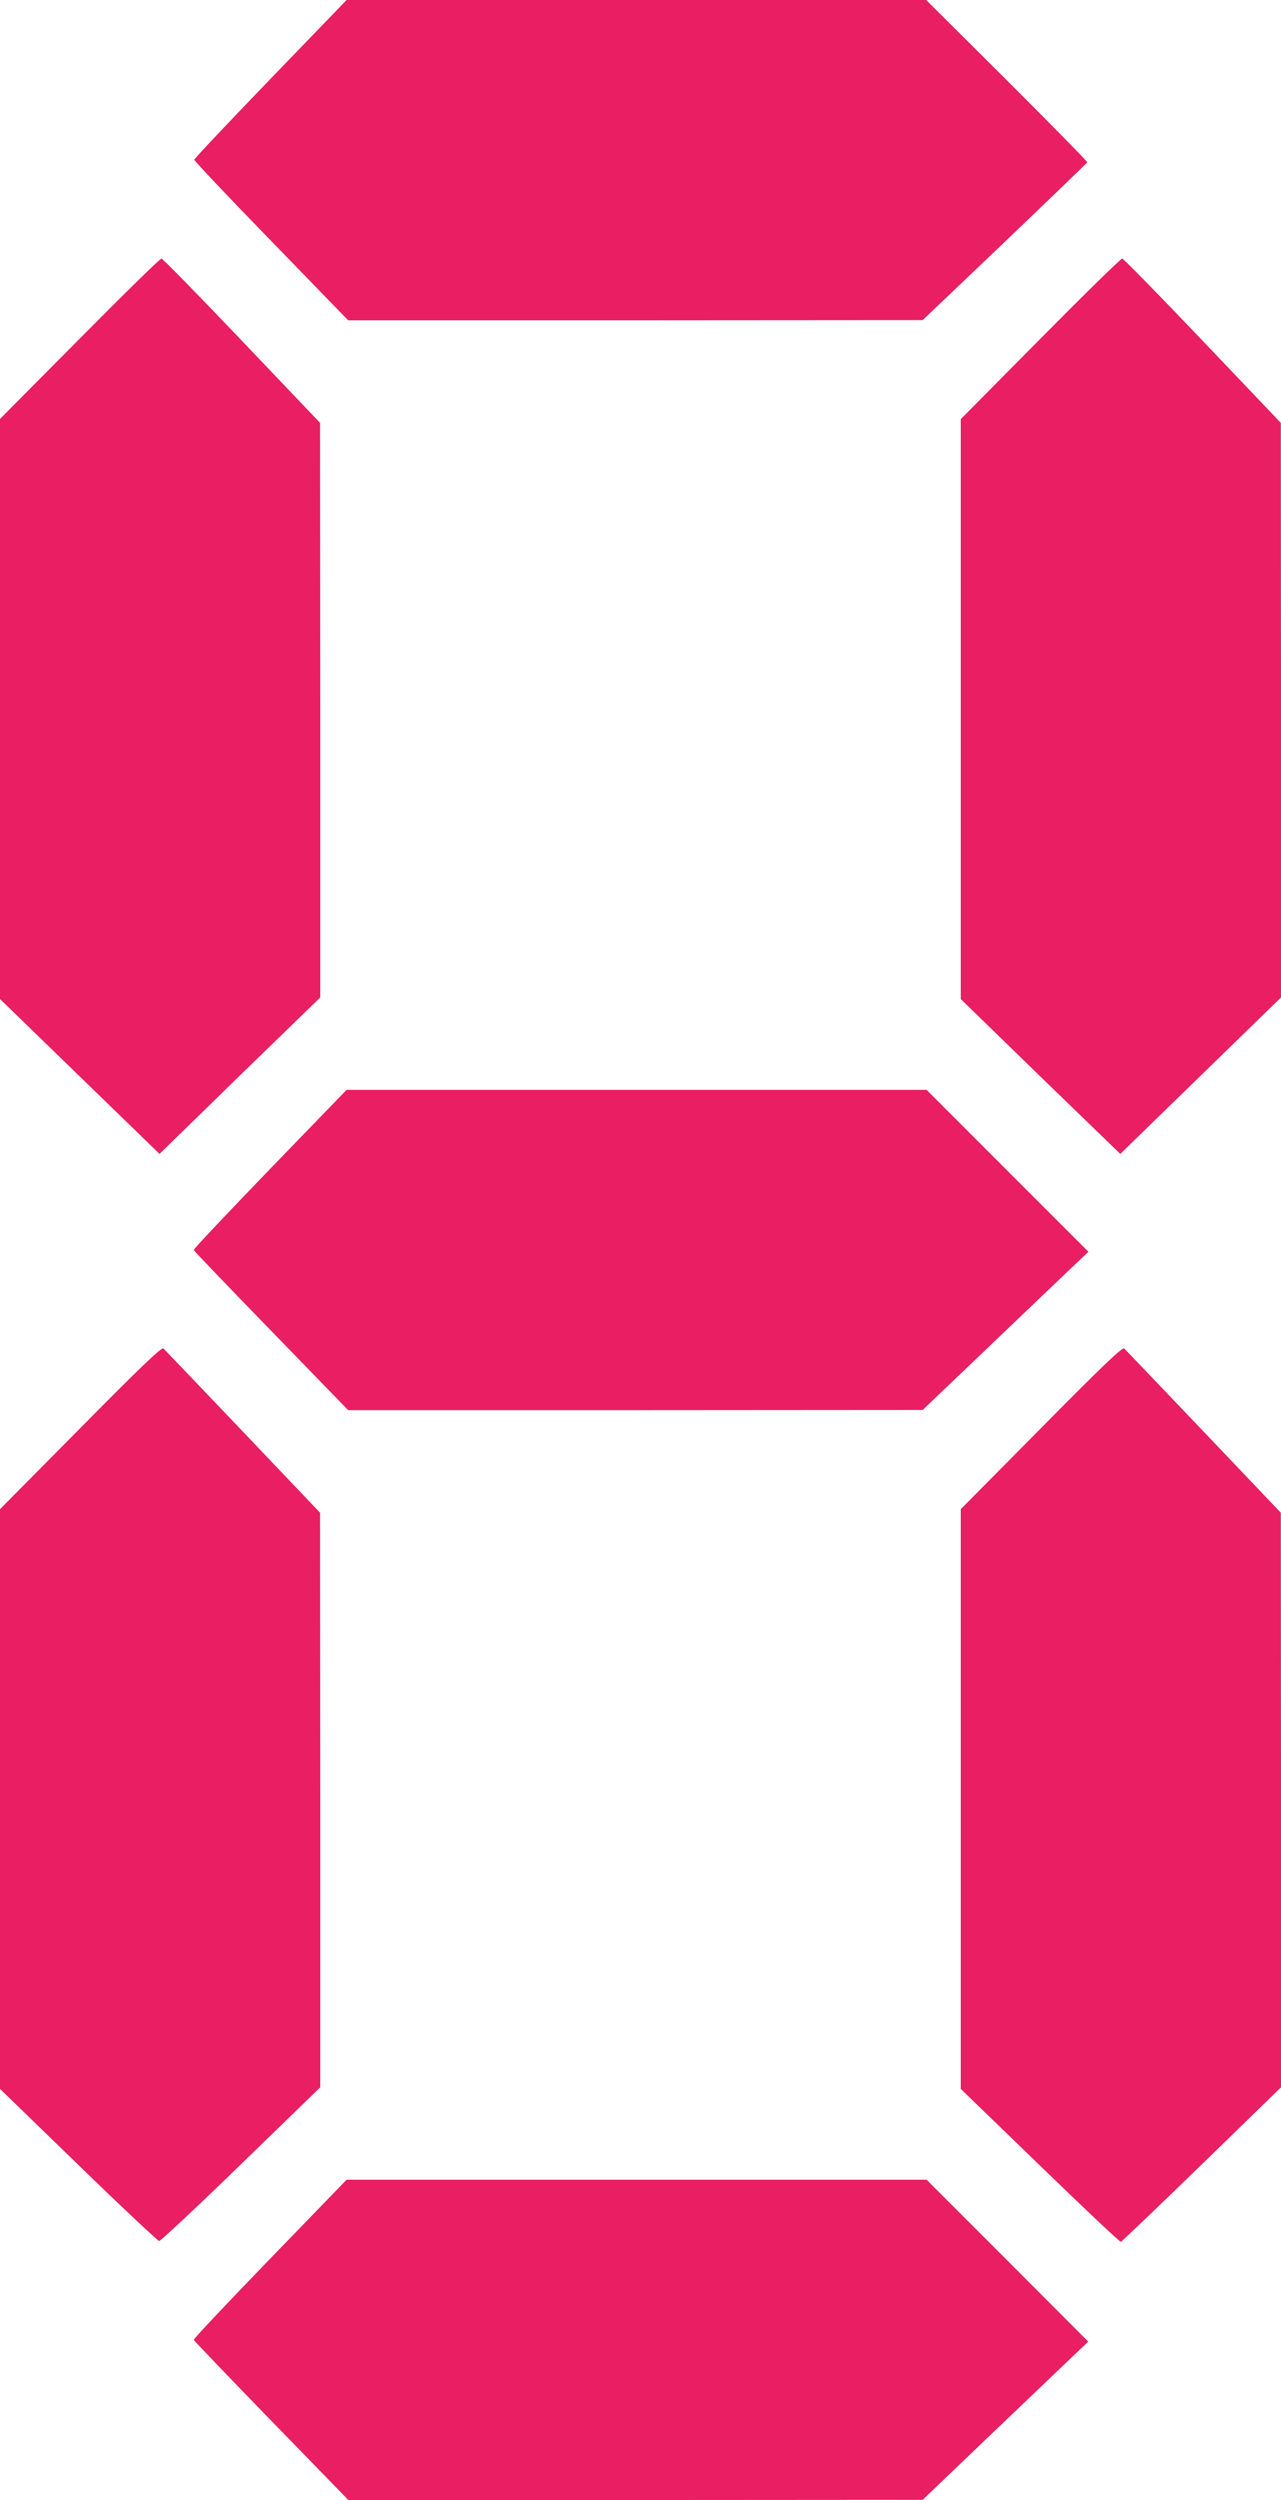
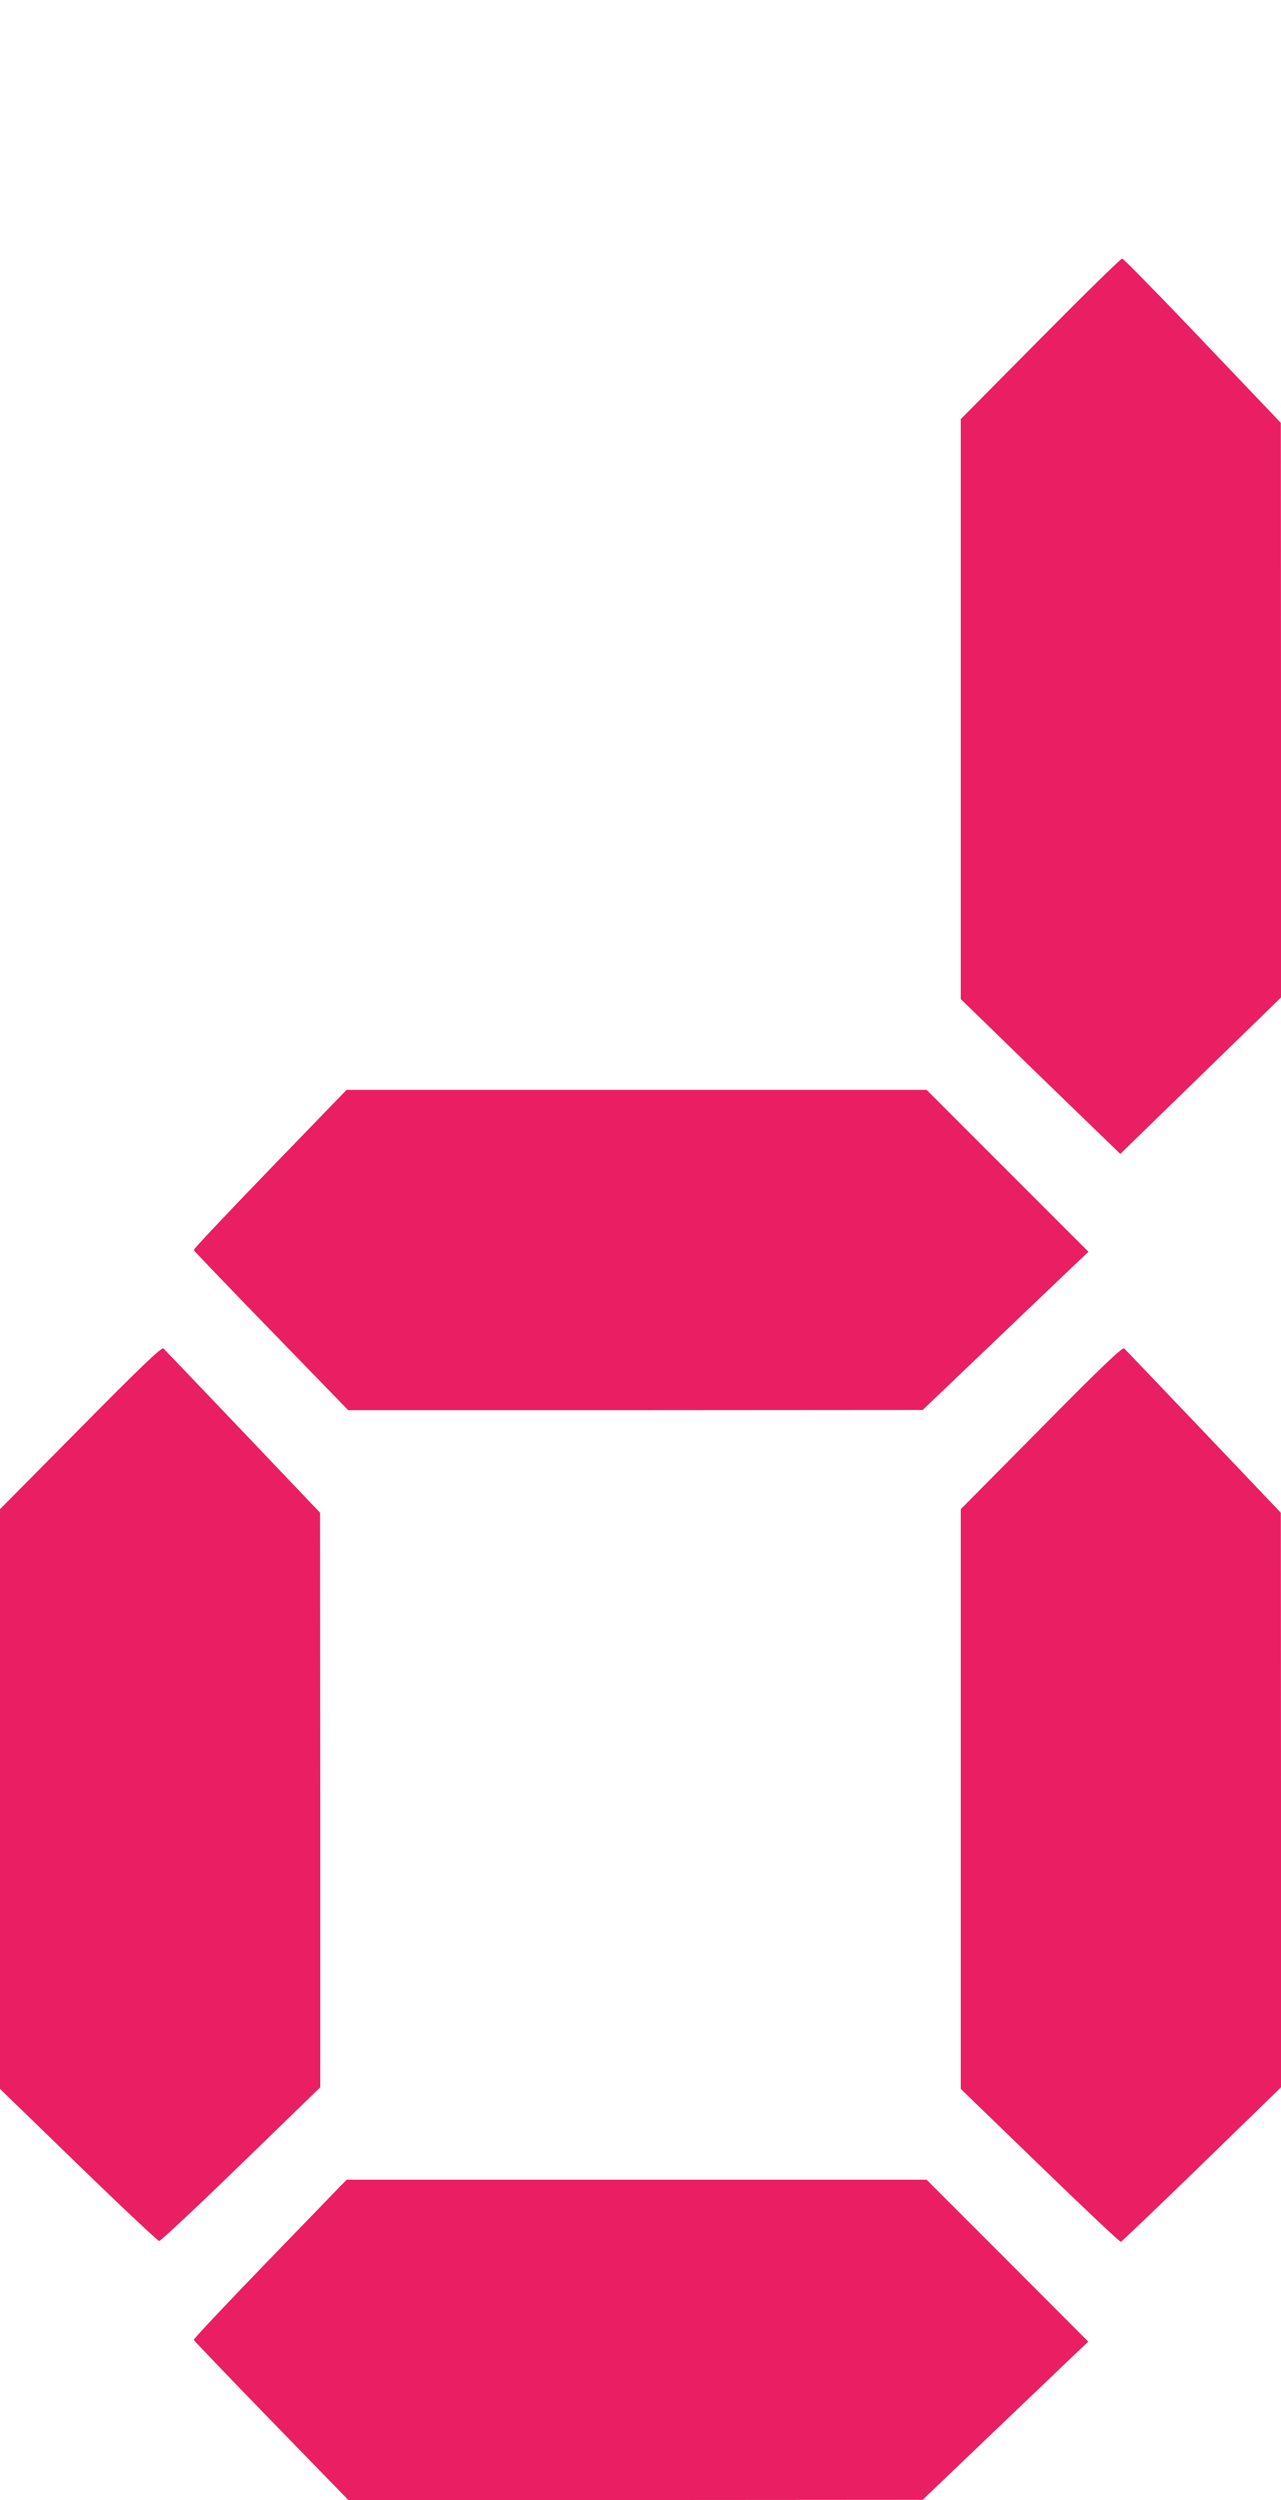
<svg xmlns="http://www.w3.org/2000/svg" version="1.0" width="656pt" height="1280pt" viewBox="0 0 656 1280" preserveAspectRatio="xMidYMid meet">
  <g transform="translate(0,1280) scale(0.1,-0.1)" fill="#e91e63" stroke="none">
-     <path d="M1385 12396 c-214 -222 -390 -408 -390 -414 0 -6 177 -193 394 -416 l394 -406 1471 0 1471 1 420 400 c231 221 421 404 423 408 1 4 -184 192 -411 419 l-414 412 -1484 0 -1484 0 -390 -404z" />
-     <path d="M408 11066 l-408 -411 0 -1485 0 -1485 408 -396 409 -397 411 401 412 400 0 1471 -1 1471 -400 420 c-220 231 -406 421 -412 421 -7 1 -195 -184 -419 -410z" />
    <path d="M5328 11066 l-408 -412 0 -1485 0 -1484 408 -397 409 -396 411 400 412 401 0 1471 -1 1471 -400 420 c-220 231 -406 421 -412 421 -7 1 -195 -184 -419 -410z" />
    <path d="M1382 6814 c-216 -224 -392 -410 -390 -414 2 -5 180 -191 397 -414 l394 -406 1471 0 1471 1 311 297 c171 163 362 346 424 405 l114 108 -415 415 -414 414 -1485 0 -1485 0 -393 -406z" />
    <path d="M413 5490 l-413 -417 0 -1484 0 -1484 401 -389 c220 -214 407 -389 414 -390 7 0 196 176 419 393 l406 394 0 1471 -1 1471 -395 415 c-217 228 -401 420 -407 426 -9 8 -118 -96 -424 -406z" />
    <path d="M5333 5490 l-413 -417 0 -1484 0 -1484 406 -393 c223 -216 409 -392 414 -390 5 2 192 180 415 397 l405 394 0 1471 -1 1471 -395 415 c-217 228 -401 420 -407 426 -9 8 -117 -95 -424 -406z" />
    <path d="M1382 1234 c-216 -223 -392 -410 -390 -414 2 -4 180 -191 397 -414 l395 -406 1470 0 1471 1 325 311 c179 171 370 353 424 405 l99 94 -414 415 -414 414 -1485 0 -1485 0 -393 -406z" />
  </g>
</svg>